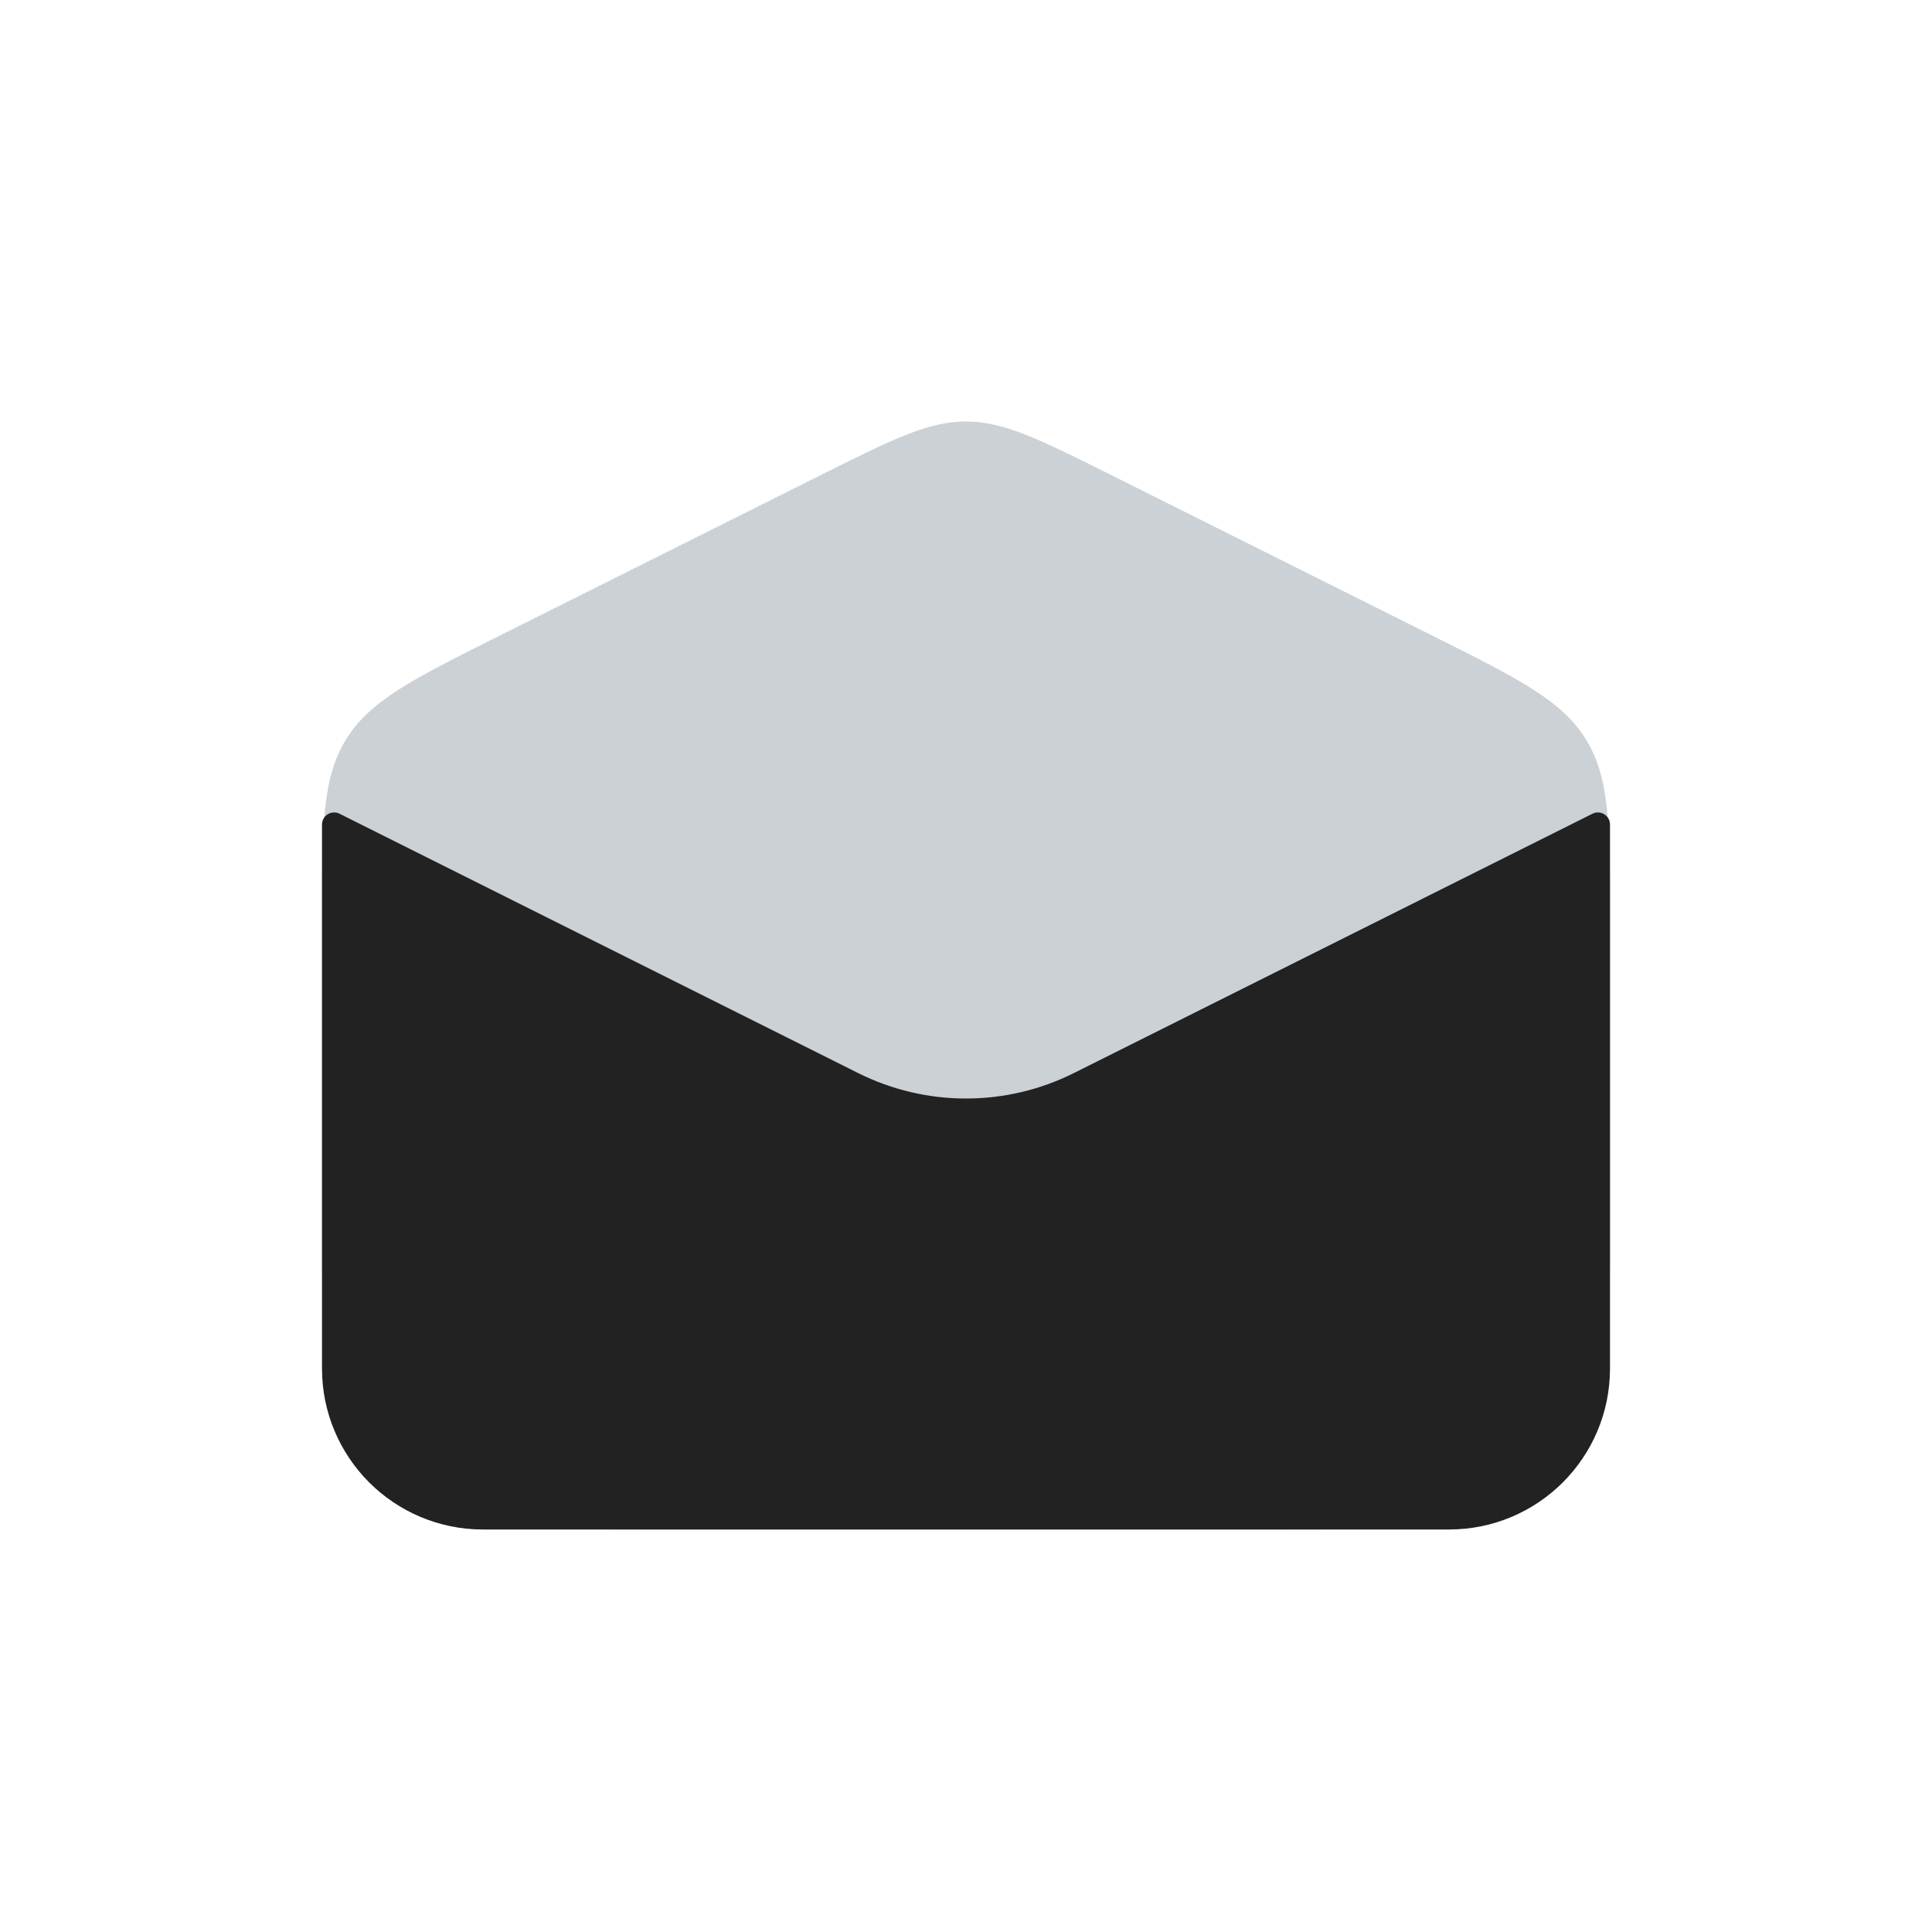
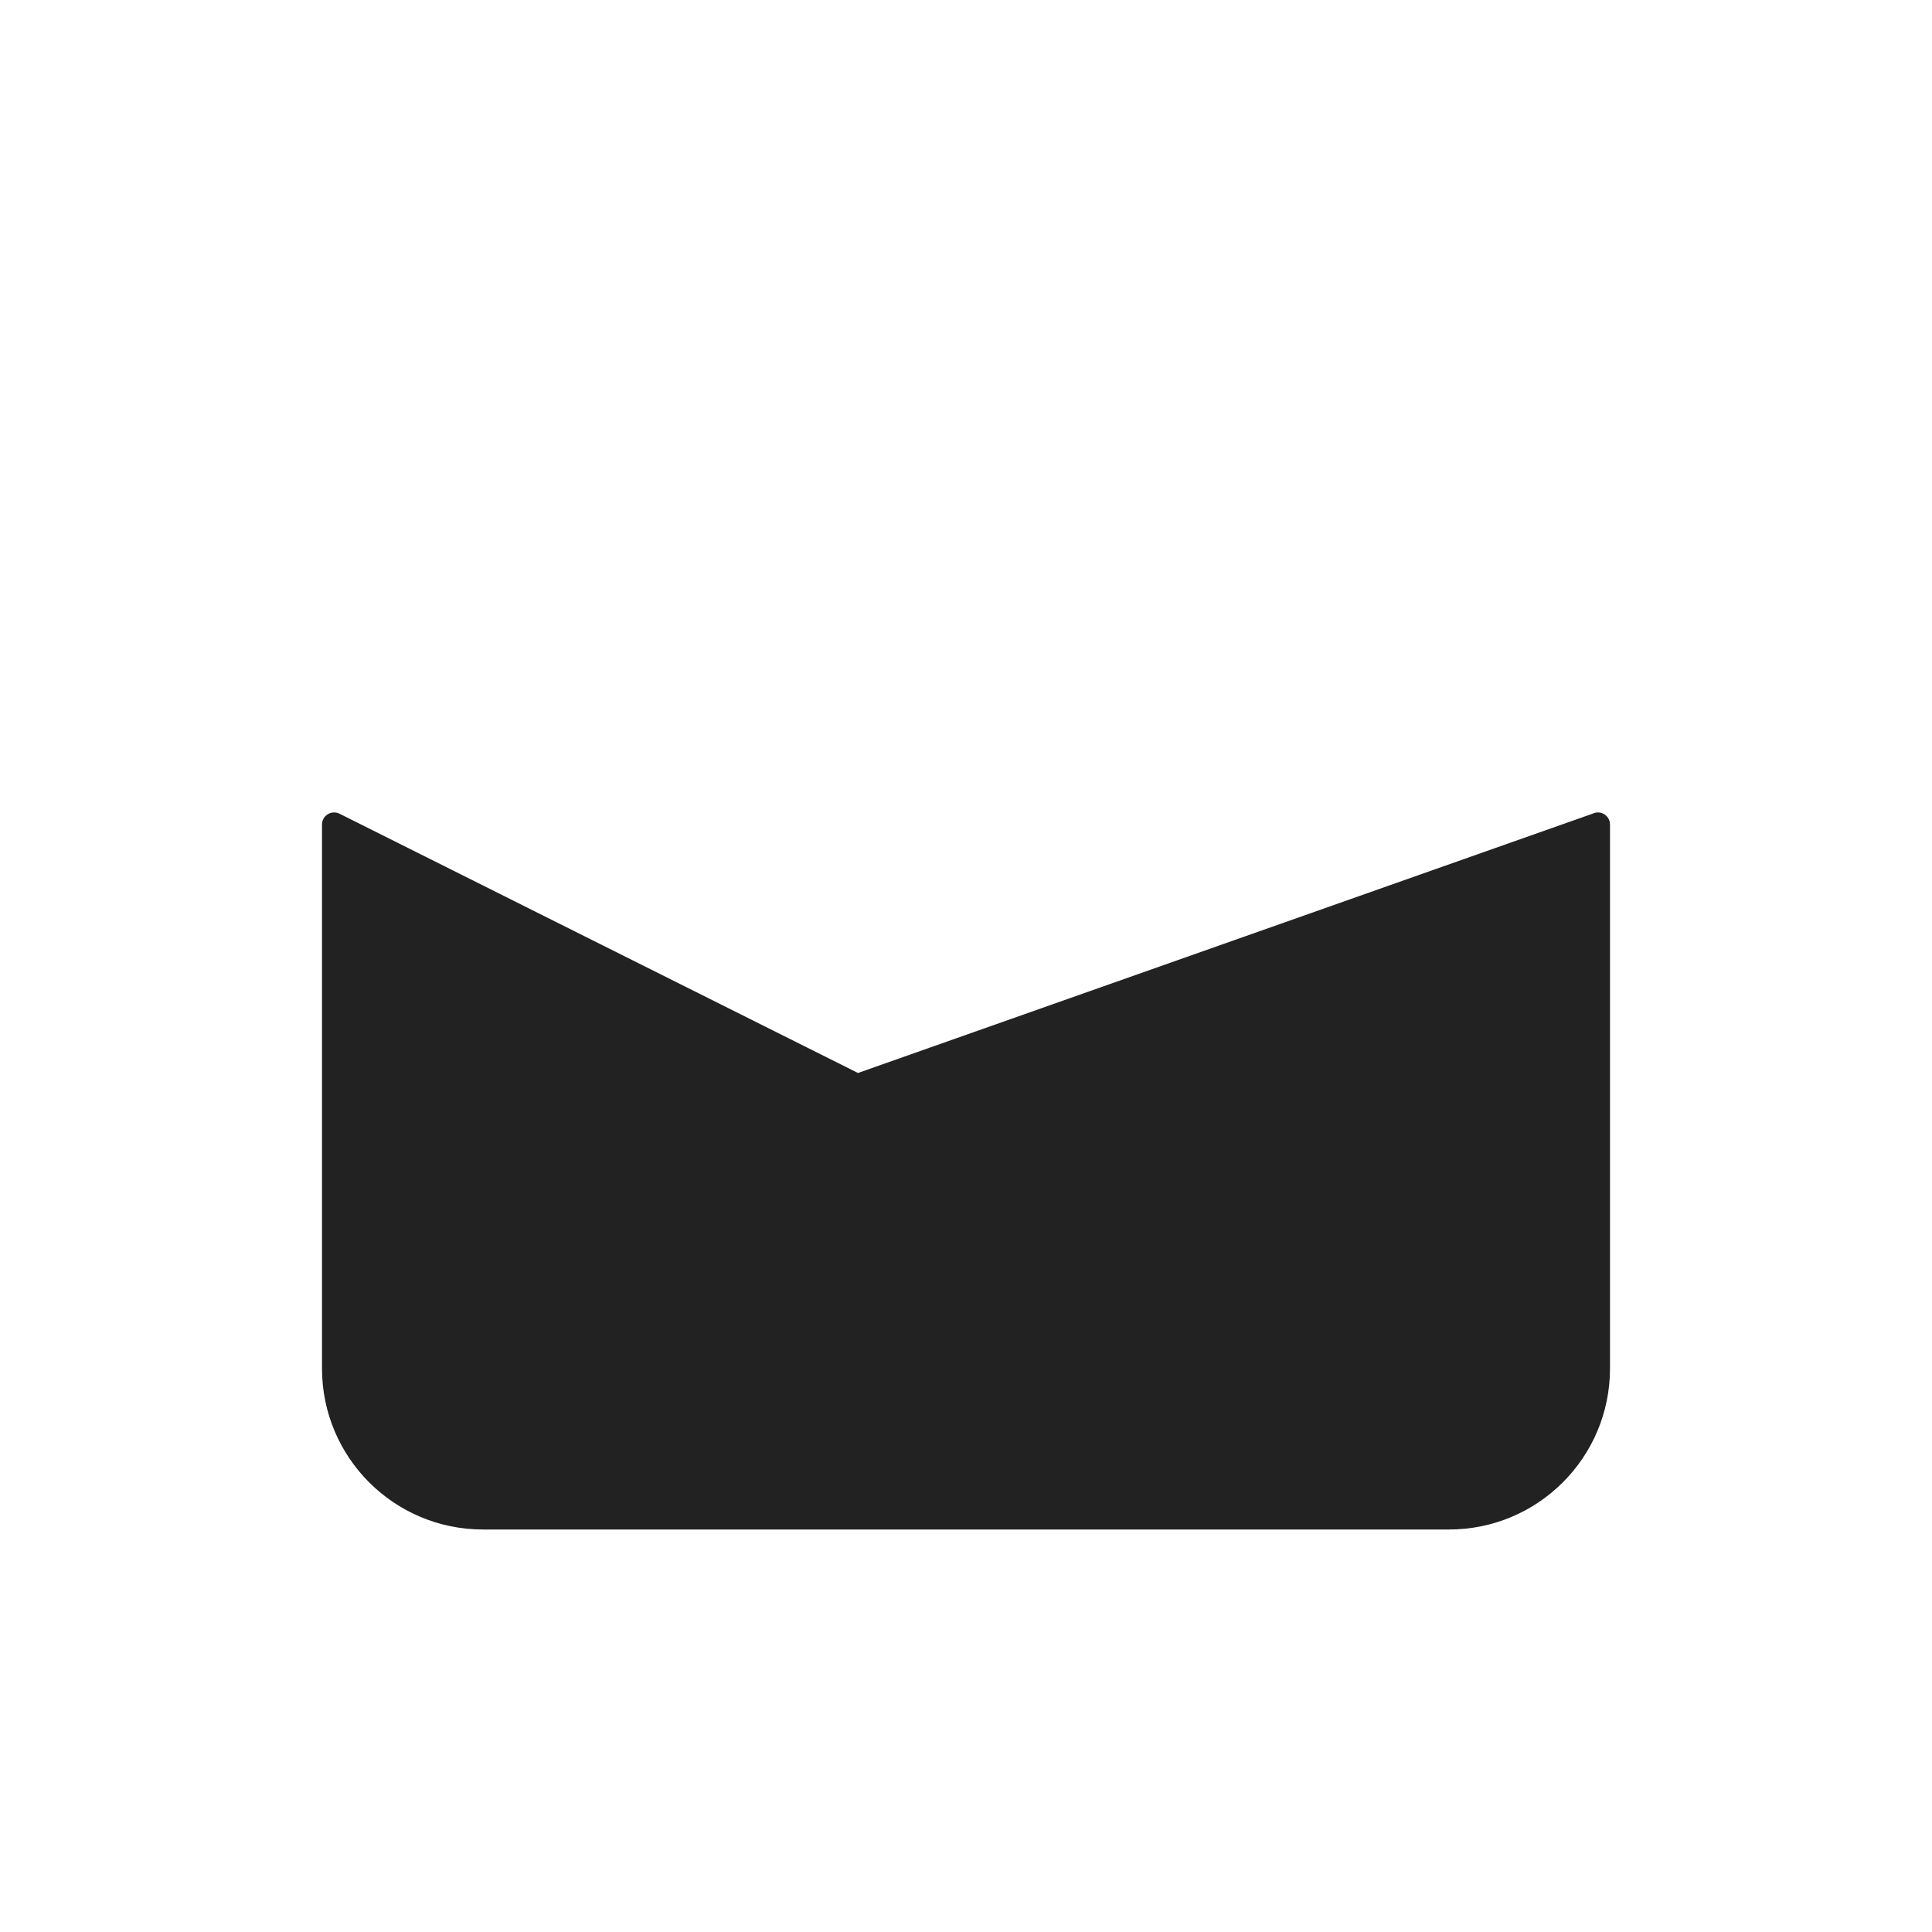
<svg xmlns="http://www.w3.org/2000/svg" width="800px" height="800px" viewBox="0 0 24 24" fill="none">
-   <path d="M4 11.472C4 10.269 4 9.668 4.299 9.185C4.597 8.701 5.135 8.432 6.211 7.894L10.211 5.894C11.089 5.456 11.528 5.236 12 5.236C12.472 5.236 12.911 5.456 13.789 5.894L17.789 7.894C18.865 8.432 19.403 8.701 19.701 9.185C20 9.668 20 10.269 20 11.472V15C20 16.886 20 17.828 19.414 18.414C18.828 19 17.886 19 16 19H8C6.114 19 5.172 19 4.586 18.414C4 17.828 4 16.886 4 15V11.472Z" fill="#2A4157" fill-opacity="0.24" />
-   <path d="M4 17V10.243C4 10.131 4.117 10.059 4.217 10.108L10.658 13.329C11.503 13.752 12.497 13.752 13.342 13.329L19.783 10.108C19.883 10.059 20 10.131 20 10.243V17C20 18.105 19.105 19 18 19H6C4.895 19 4 18.105 4 17Z" fill="#222222" />
+   <path d="M4 17V10.243C4 10.131 4.117 10.059 4.217 10.108L10.658 13.329L19.783 10.108C19.883 10.059 20 10.131 20 10.243V17C20 18.105 19.105 19 18 19H6C4.895 19 4 18.105 4 17Z" fill="#222222" />
</svg>